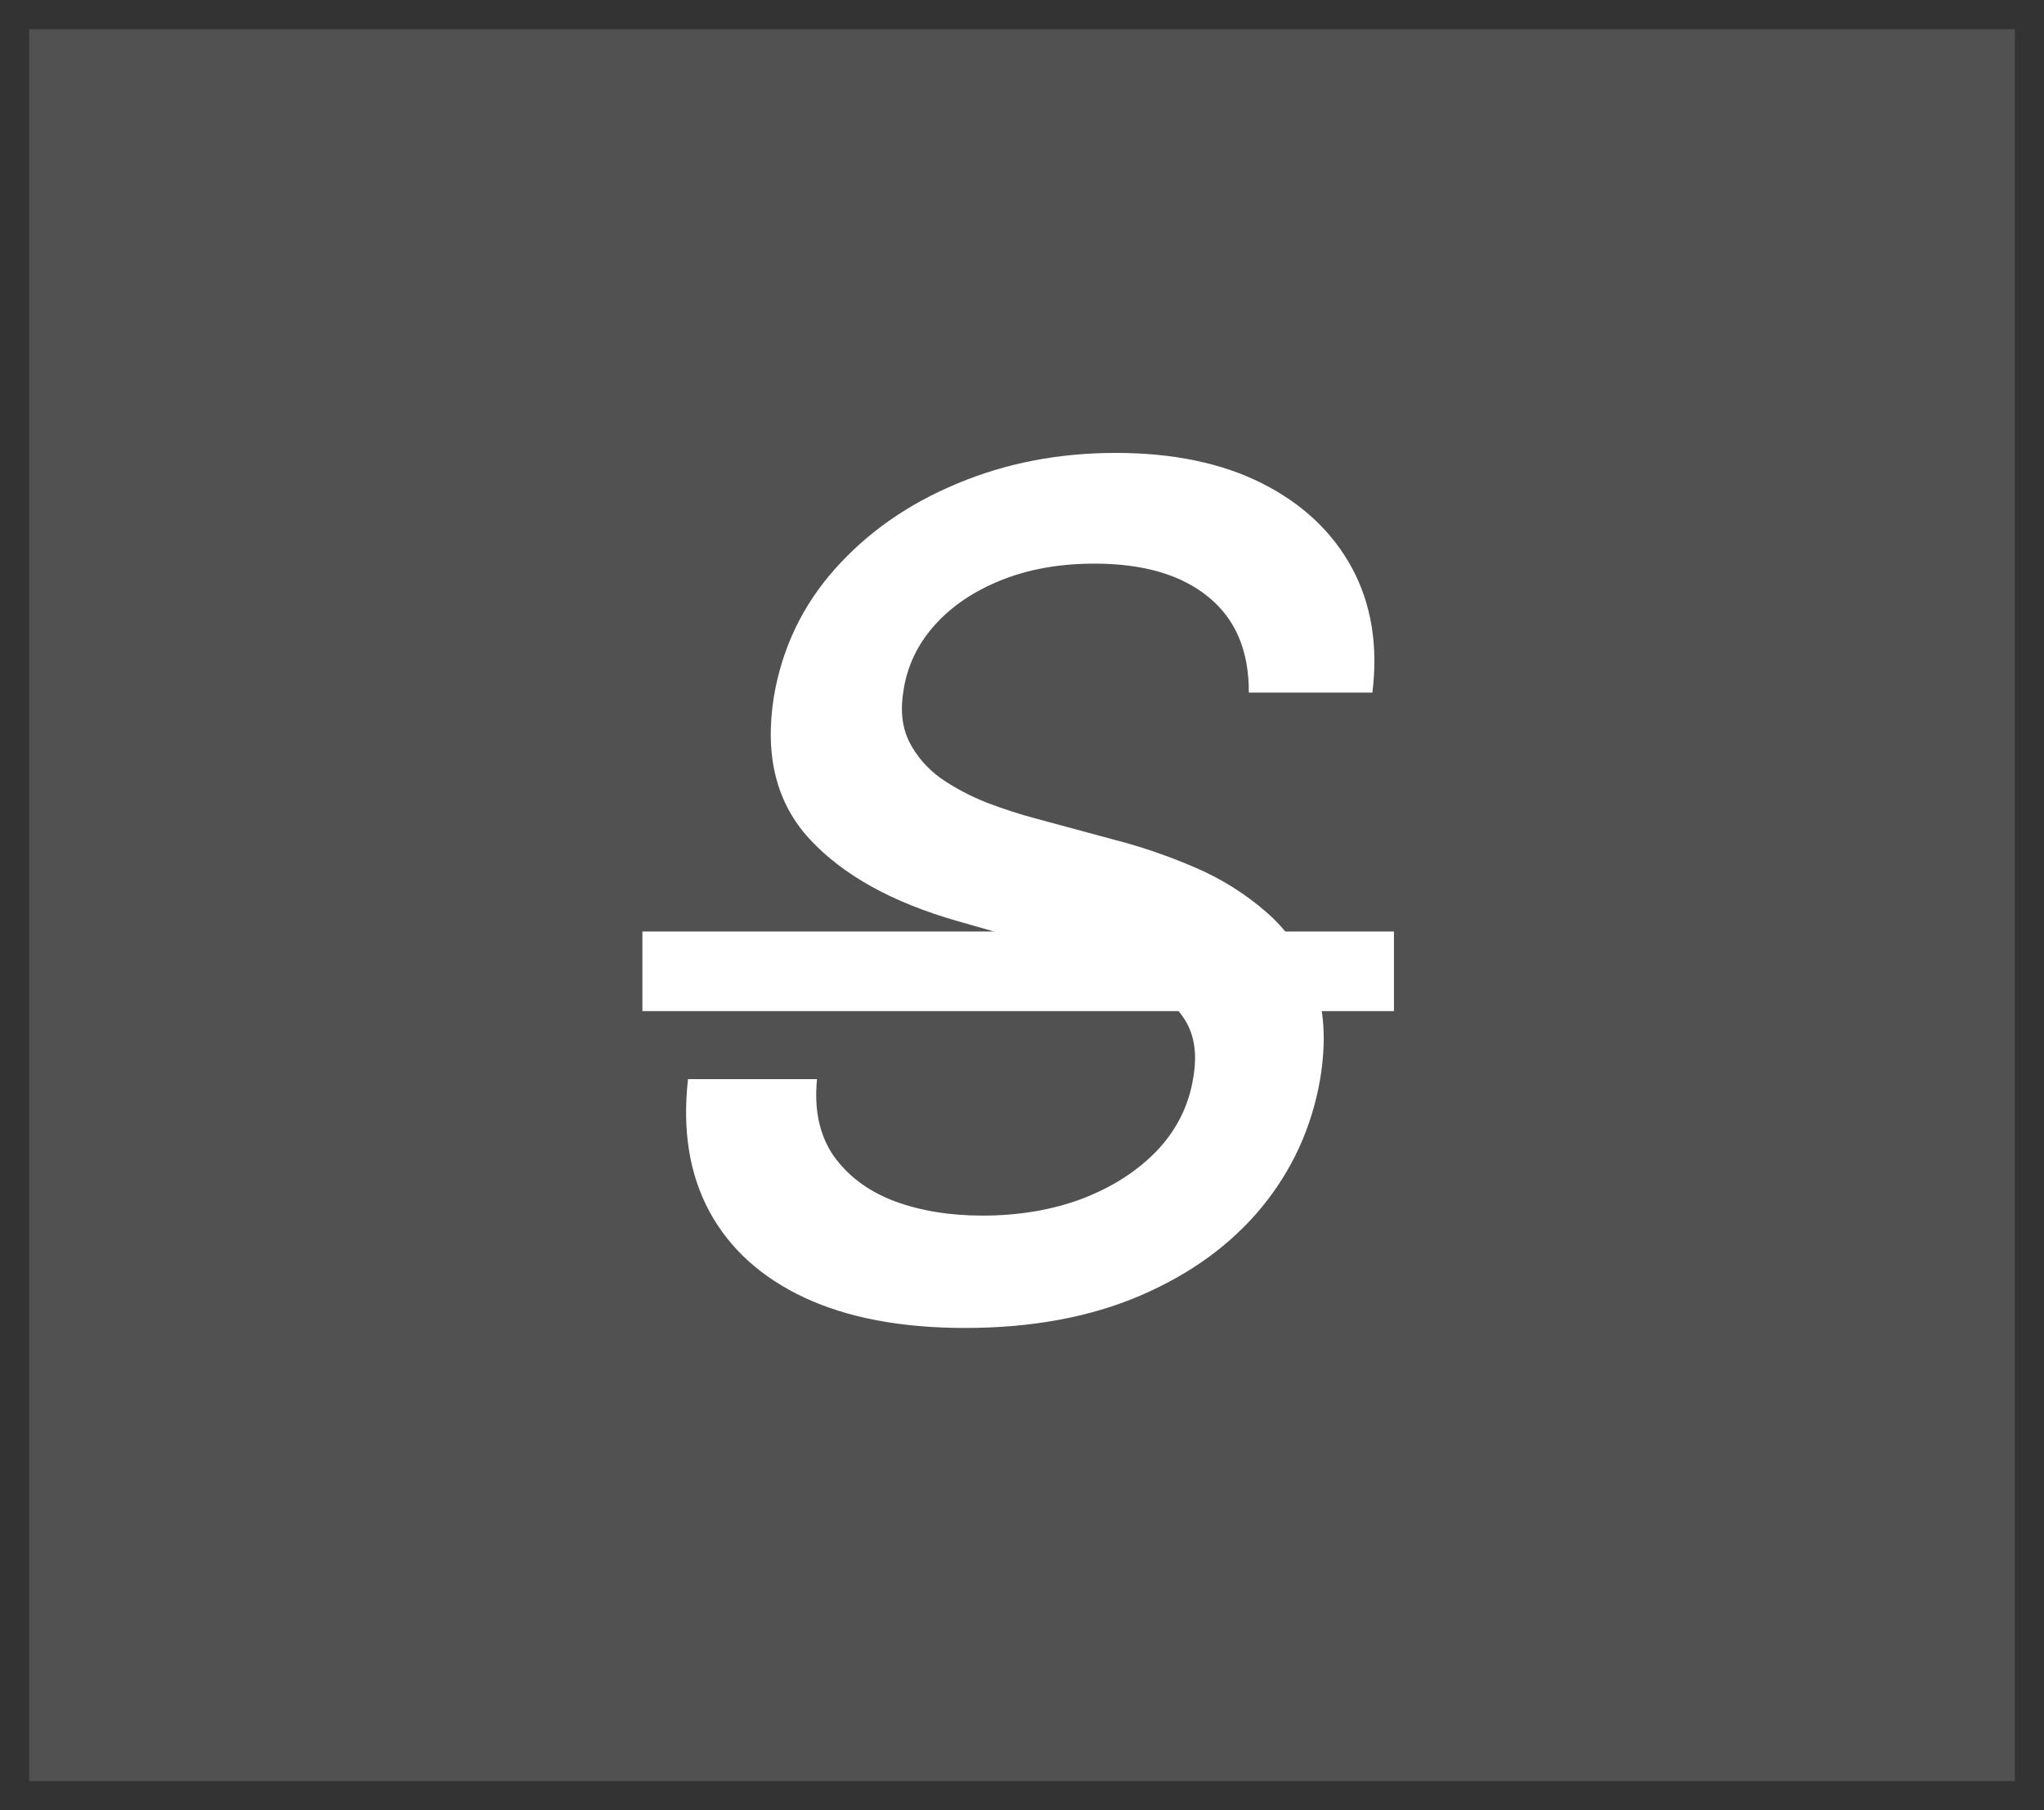
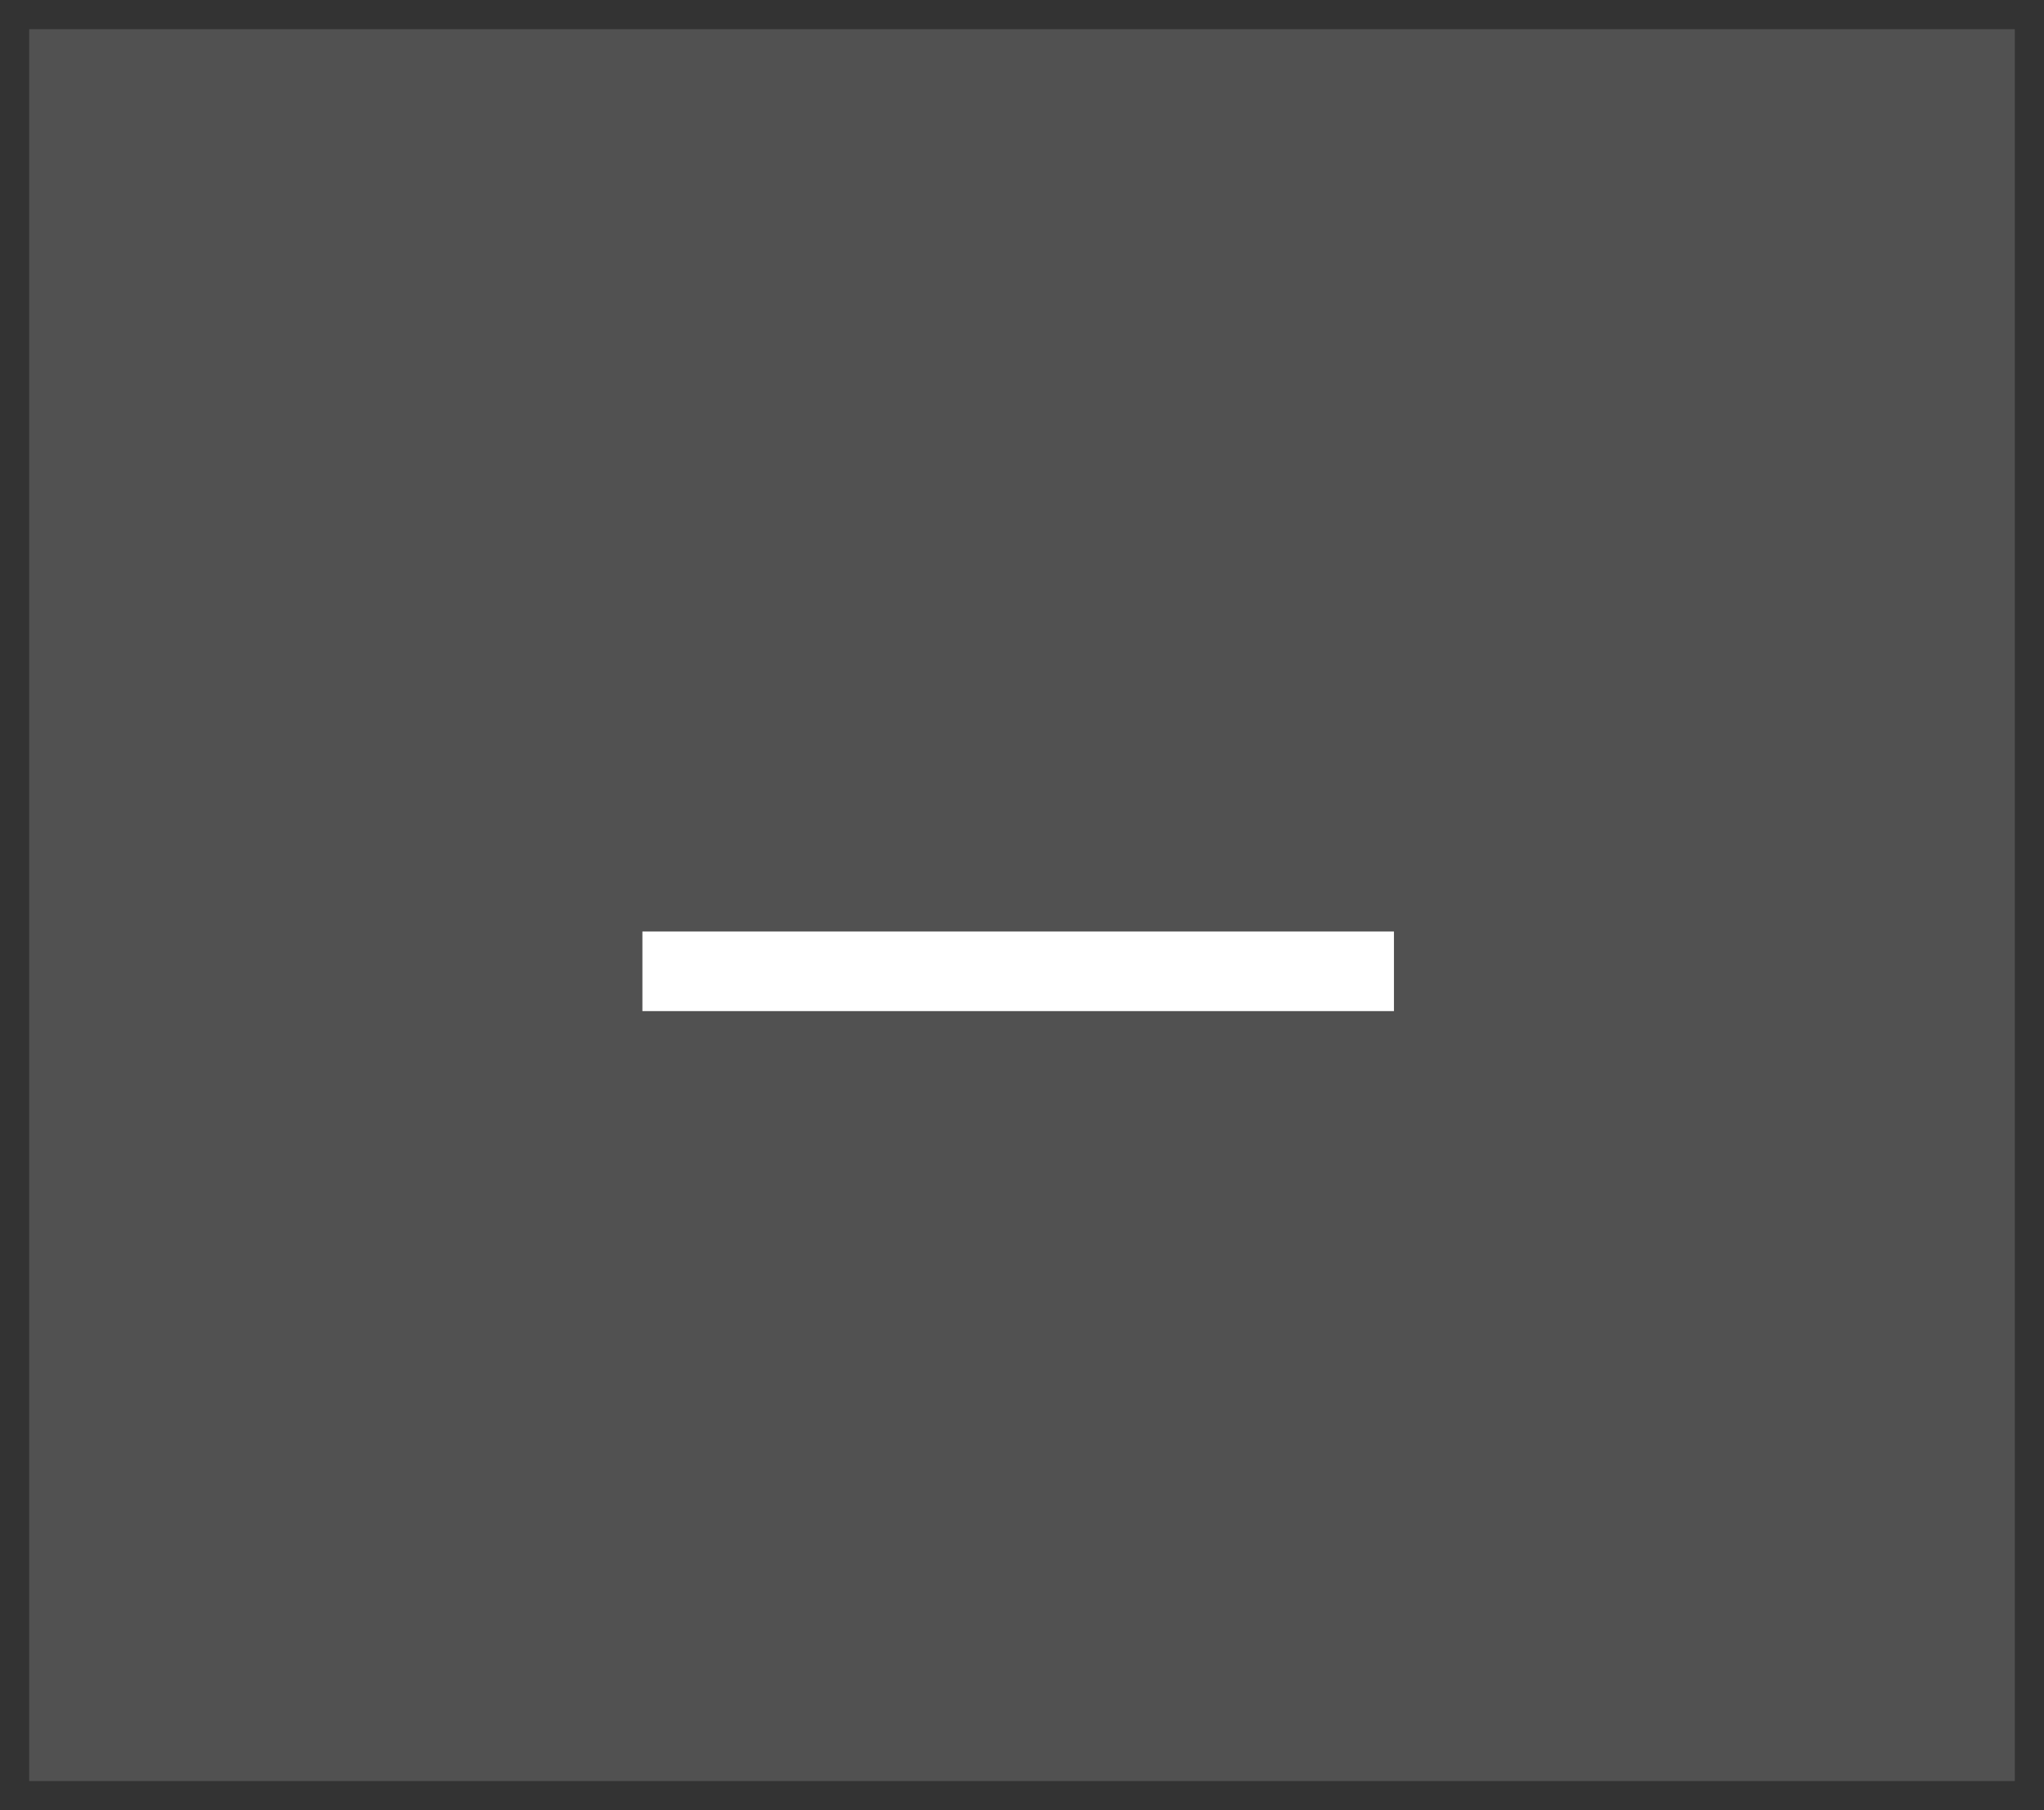
<svg xmlns="http://www.w3.org/2000/svg" width="35" height="31" viewBox="0 0 35 31" fill="none">
  <rect x="0" y="0" width="35" height="31" fill="#333333" stroke="none" />
  <rect width="34" height="30" transform="translate(0.5 0.5)" fill="white" fill-opacity="0.15" />
-   <path d="M21.384 11.861C21.388 11.146 21.156 10.599 20.688 10.22C20.224 9.841 19.575 9.652 18.741 9.652C18.145 9.652 17.612 9.747 17.143 9.936C16.68 10.121 16.301 10.376 16.007 10.703C15.718 11.025 15.541 11.392 15.474 11.804C15.413 12.15 15.444 12.448 15.567 12.699C15.695 12.95 15.877 13.161 16.114 13.331C16.355 13.497 16.62 13.636 16.909 13.75C17.198 13.859 17.477 13.949 17.747 14.02L19.111 14.389C19.551 14.503 19.999 14.657 20.453 14.851C20.908 15.045 21.317 15.301 21.682 15.618C22.046 15.935 22.319 16.328 22.499 16.797C22.678 17.266 22.714 17.827 22.605 18.48C22.463 19.304 22.129 20.035 21.604 20.675C21.078 21.314 20.384 21.818 19.523 22.188C18.661 22.557 17.662 22.741 16.526 22.741C15.437 22.741 14.52 22.569 13.777 22.223C13.038 21.877 12.496 21.387 12.151 20.753C11.805 20.114 11.682 19.356 11.781 18.48H13.99C13.938 19.006 14.033 19.444 14.274 19.794C14.52 20.14 14.866 20.398 15.311 20.568C15.756 20.734 16.26 20.817 16.824 20.817C17.449 20.817 18.019 20.72 18.535 20.526C19.052 20.327 19.478 20.052 19.814 19.702C20.15 19.347 20.356 18.932 20.432 18.459C20.508 18.028 20.446 17.675 20.247 17.401C20.053 17.126 19.759 16.899 19.366 16.719C18.978 16.539 18.535 16.38 18.038 16.243L16.398 15.774C15.285 15.457 14.442 14.991 13.869 14.375C13.296 13.759 13.09 12.945 13.251 11.932C13.393 11.094 13.744 10.362 14.303 9.737C14.861 9.112 15.557 8.627 16.391 8.281C17.224 7.931 18.128 7.756 19.104 7.756C20.088 7.756 20.927 7.931 21.618 8.281C22.309 8.632 22.82 9.115 23.152 9.73C23.483 10.346 23.599 11.056 23.5 11.861H21.384Z" fill="white" />
  <path d="M11 15.952H23.869V17.315H11V15.952Z" fill="white" />
</svg>